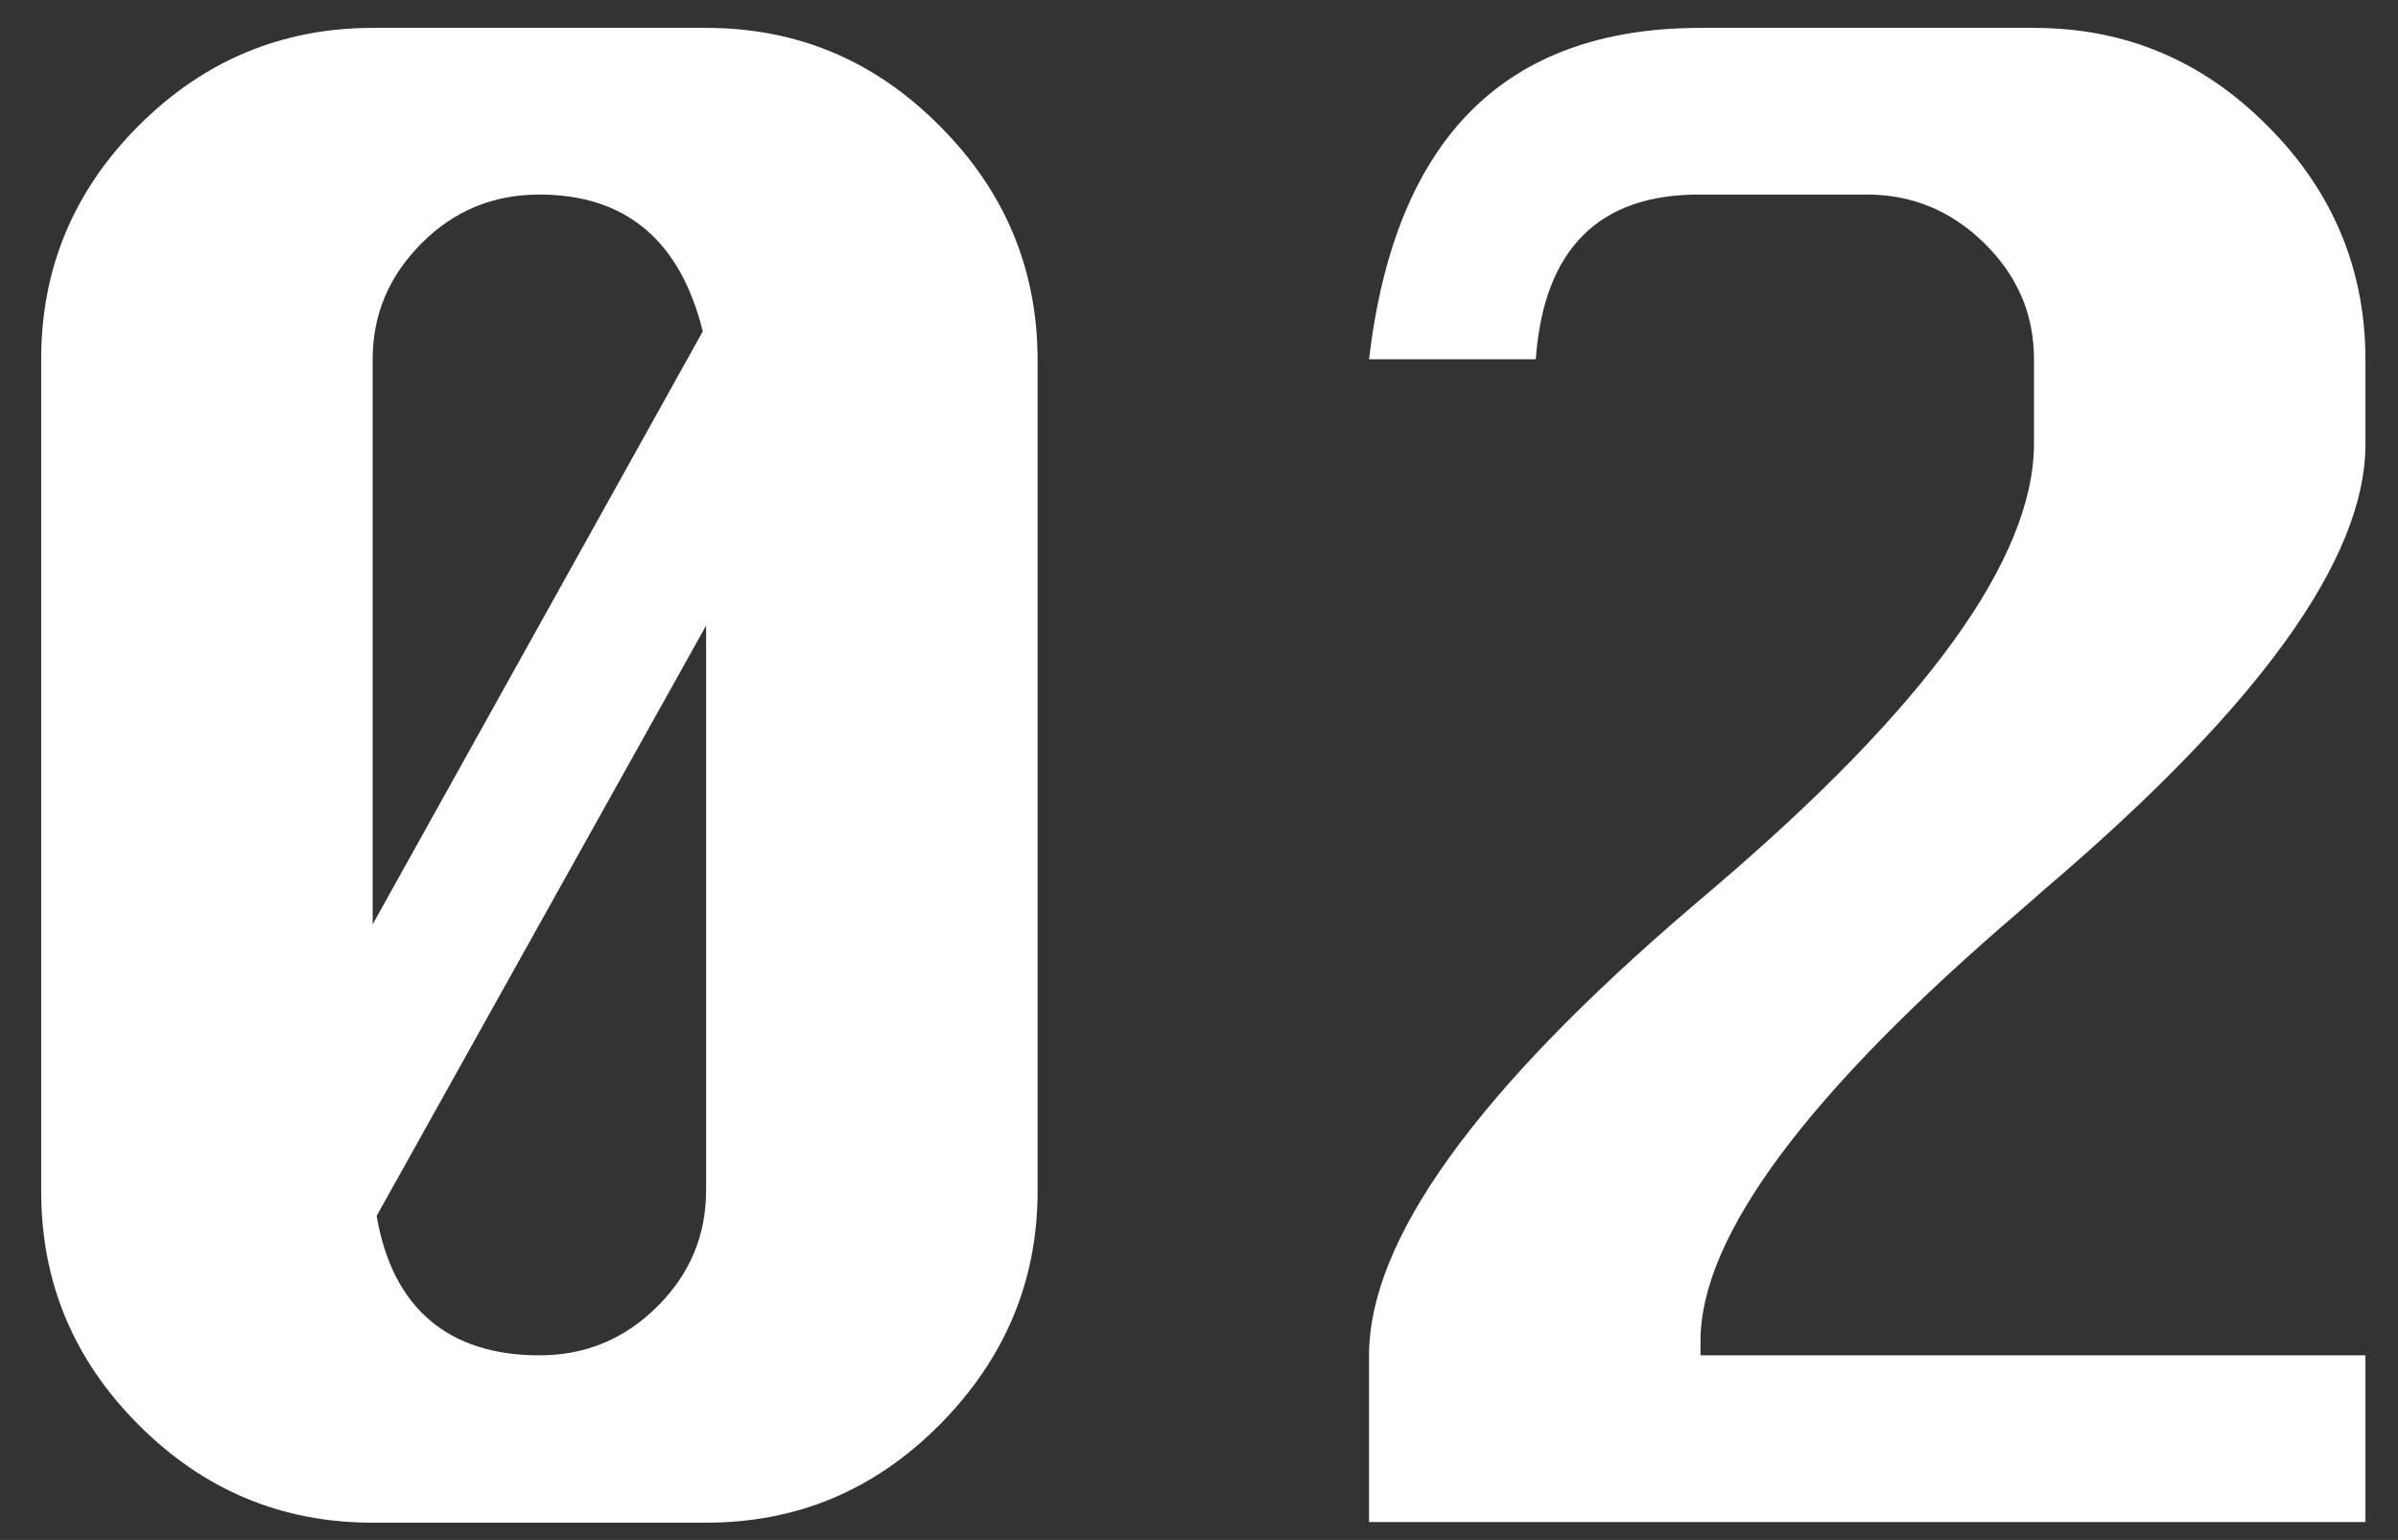
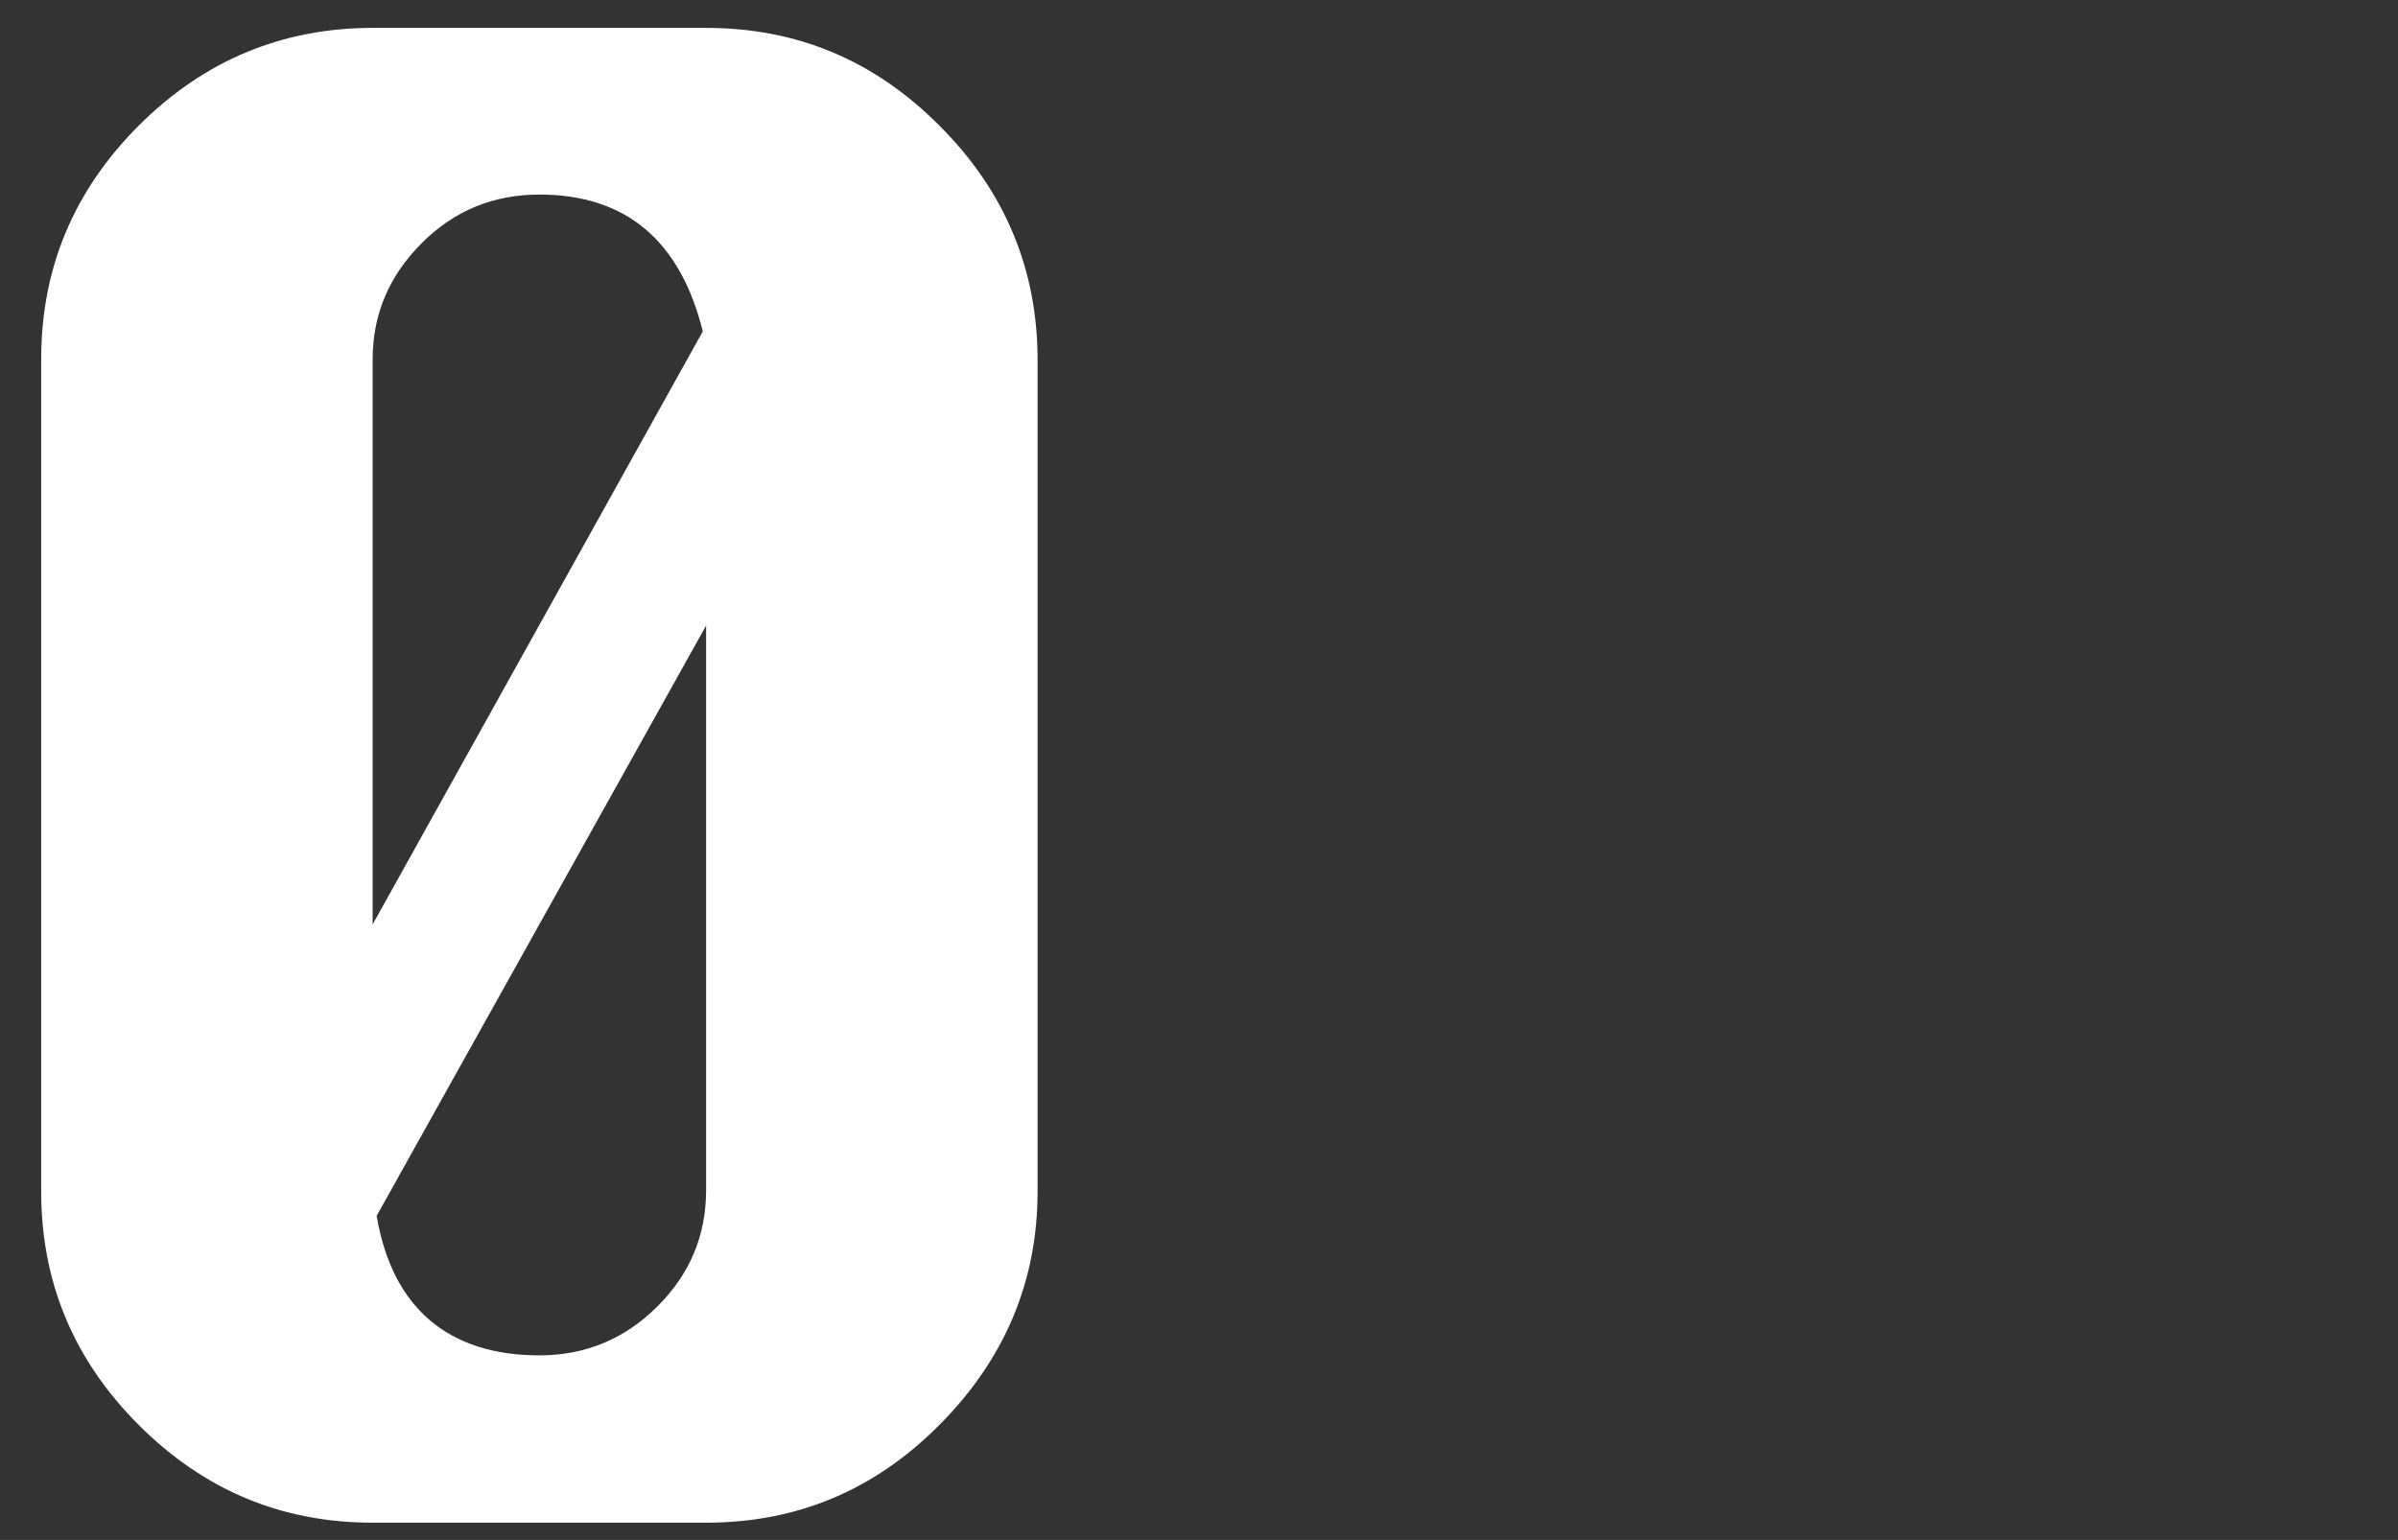
<svg xmlns="http://www.w3.org/2000/svg" version="1.1" id="Layer_1" x="0px" y="0px" viewBox="0 0 361 231.9" style="enable-background:new 0 0 361 231.9;" xml:space="preserve">
  <rect x="0" y="0" width="361" height="231.9" fill="#333333" stroke="none" />
  <style type="text/css">
	.st0{fill:#FFFFFF;}
</style>
  <path class="st0" d="M56.1,4.2h50.2c13.7,0,25.4,4.9,35.2,14.8c9.8,9.8,14.7,21.6,14.7,35.2v125.2c0,13.5-4.9,25.2-14.7,35.1  c-9.8,9.9-21.5,14.8-35.2,14.8H56.1c-13.7,0-25.4-4.9-35.2-14.7S6.2,193.1,6.2,179.4V54.1c0-13.7,4.9-25.4,14.7-35.2  S42.5,4.2,56.1,4.2z M105.8,49.9c-3.4-13.7-11.6-20.6-24.6-20.6c-6.9,0-12.8,2.4-17.7,7.3s-7.4,10.7-7.4,17.5v85.1L105.8,49.9z   M56.7,183.1c1.2,7,3.9,12.2,8,15.7s9.6,5.3,16.5,5.3c7,0,12.9-2.5,17.8-7.4s7.3-10.7,7.3-17.5v-85L56.7,183.1z" />
-   <path class="st0" d="M231.2,54.1h-25.1C210,20.8,226.6,4.2,256,4.2h50.2c13.7,0,25.4,4.9,35.2,14.8c9.8,9.8,14.7,21.6,14.7,35.2  v12.7c0,17.3-16.1,39.6-48.4,67.1l-3.3,2.9c-32.3,27.6-48.4,49.3-48.4,65v2.2h100.1v25.1h-150v-25.1c0-17.3,16.1-39.7,48.3-67.3  l3.4-2.9c32.3-27.5,48.4-49.9,48.4-67.1V54.1c0-6.8-2.5-12.6-7.5-17.5s-10.9-7.3-17.6-7.3H256C240.7,29.2,232.4,37.5,231.2,54.1z" />
</svg>